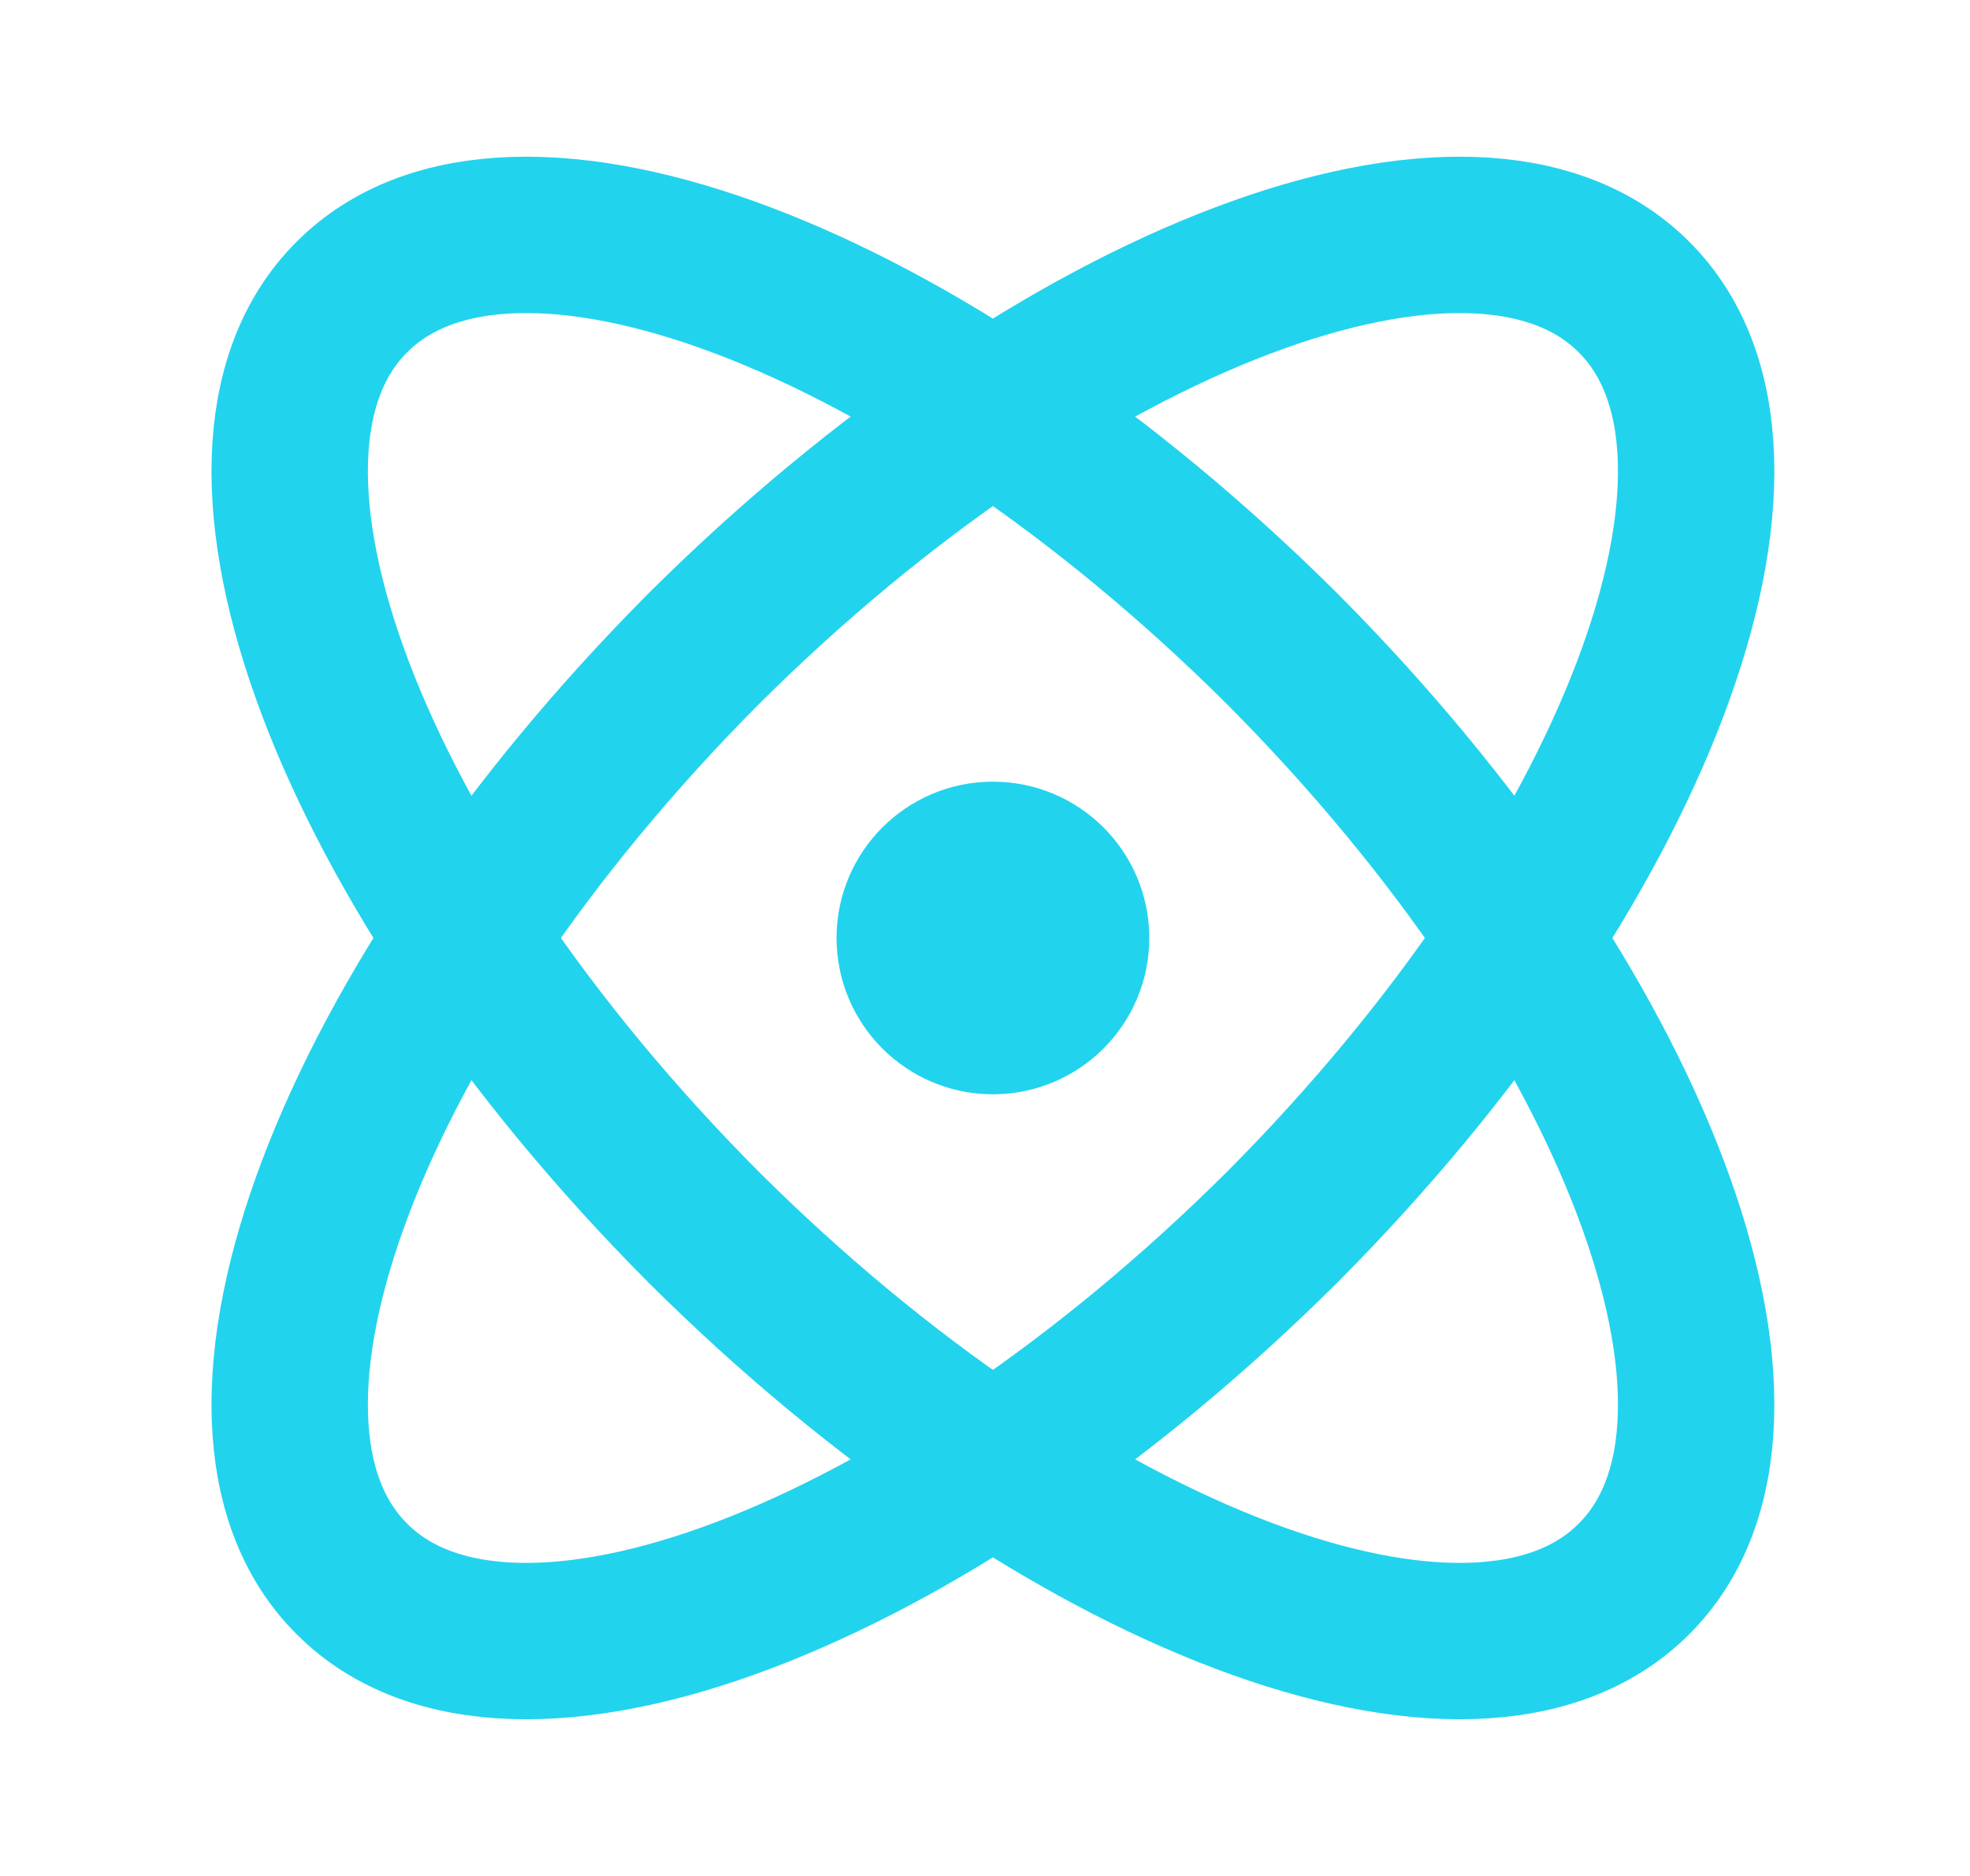
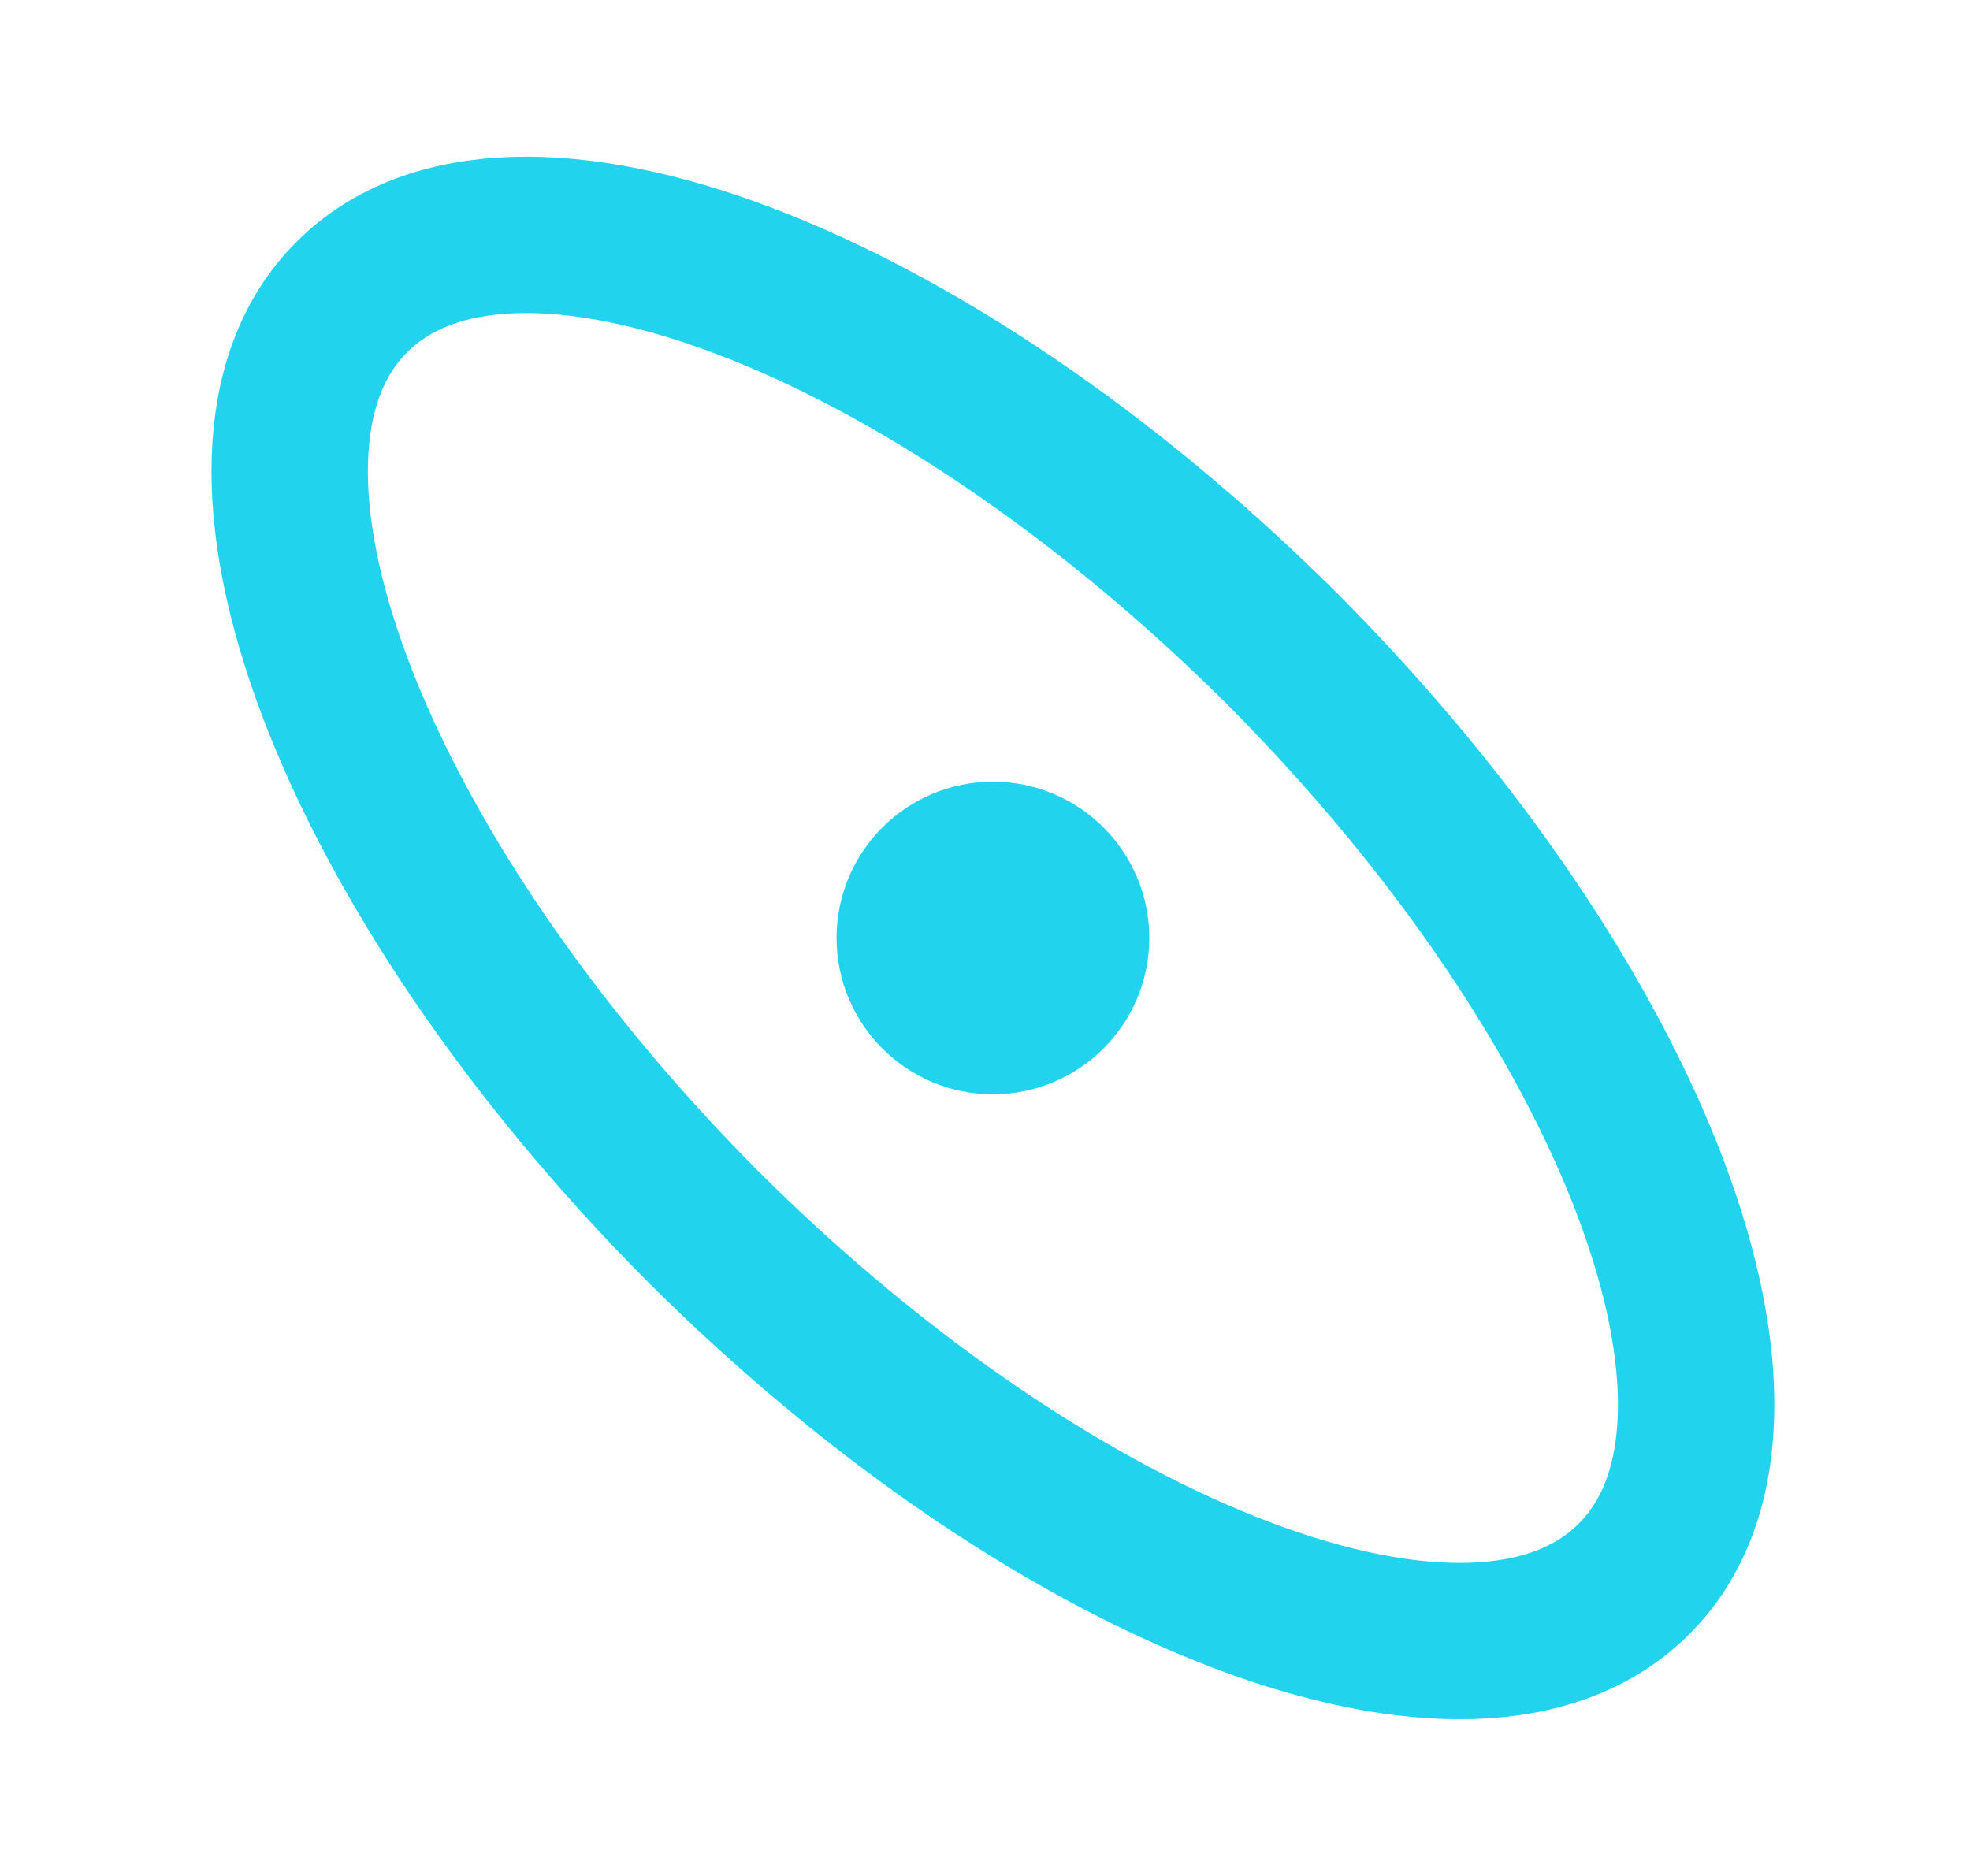
<svg xmlns="http://www.w3.org/2000/svg" width="21" height="20" viewBox="0 0 21 20" fill="none">
  <path d="M10.584 10.833C11.045 10.833 11.418 10.46 11.418 10C11.418 9.54 11.045 9.167 10.584 9.167C10.124 9.167 9.751 9.54 9.751 10C9.751 10.46 10.124 10.833 10.584 10.833Z" stroke="#22D3EE" stroke-width="1.667" stroke-linecap="round" stroke-linejoin="round" />
  <path d="M17.418 16.833C19.118 15.142 17.434 10.7 13.668 6.917C9.884 3.15 5.443 1.467 3.751 3.167C2.051 4.858 3.734 9.3 7.501 13.083C11.284 16.85 15.726 18.533 17.418 16.833Z" stroke="#22D3EE" stroke-width="1.667" stroke-linecap="round" stroke-linejoin="round" />
-   <path d="M13.668 13.083C17.434 9.3 19.118 4.858 17.418 3.167C15.726 1.467 11.284 3.15 7.501 6.917C3.734 10.7 2.051 15.142 3.751 16.833C5.443 18.533 9.884 16.85 13.668 13.083Z" stroke="#22D3EE" stroke-width="1.667" stroke-linecap="round" stroke-linejoin="round" />
</svg>